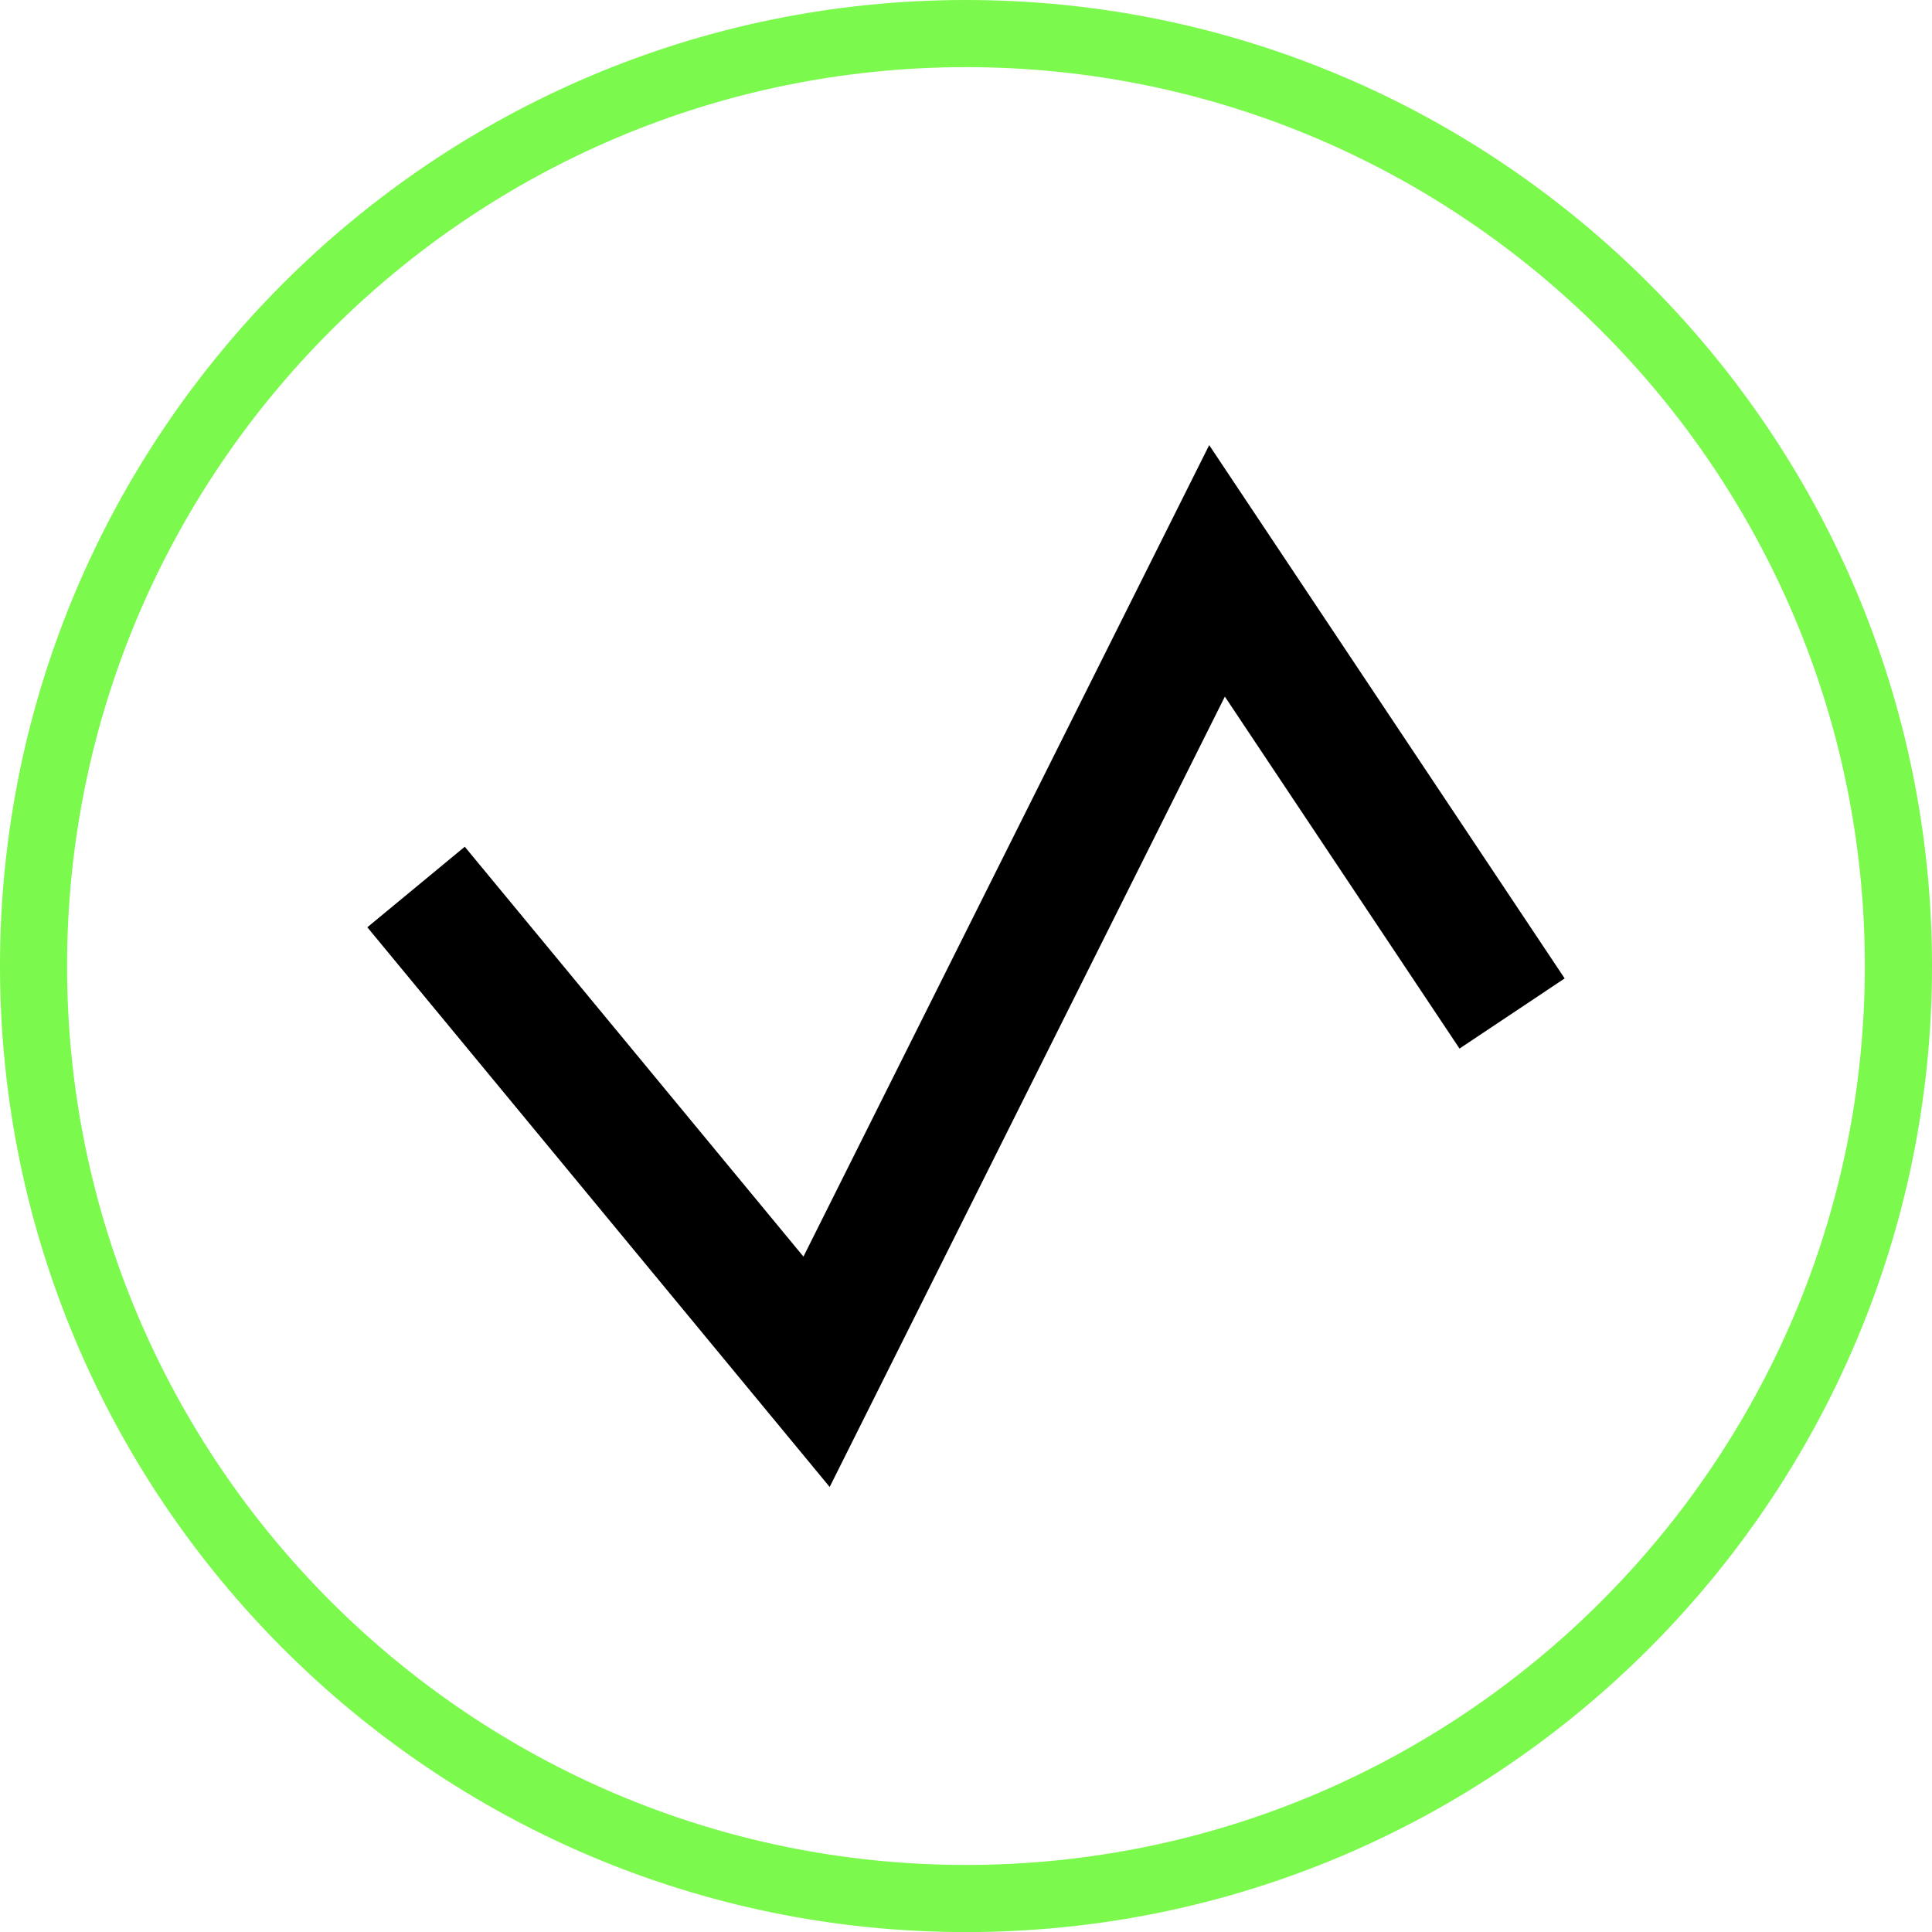
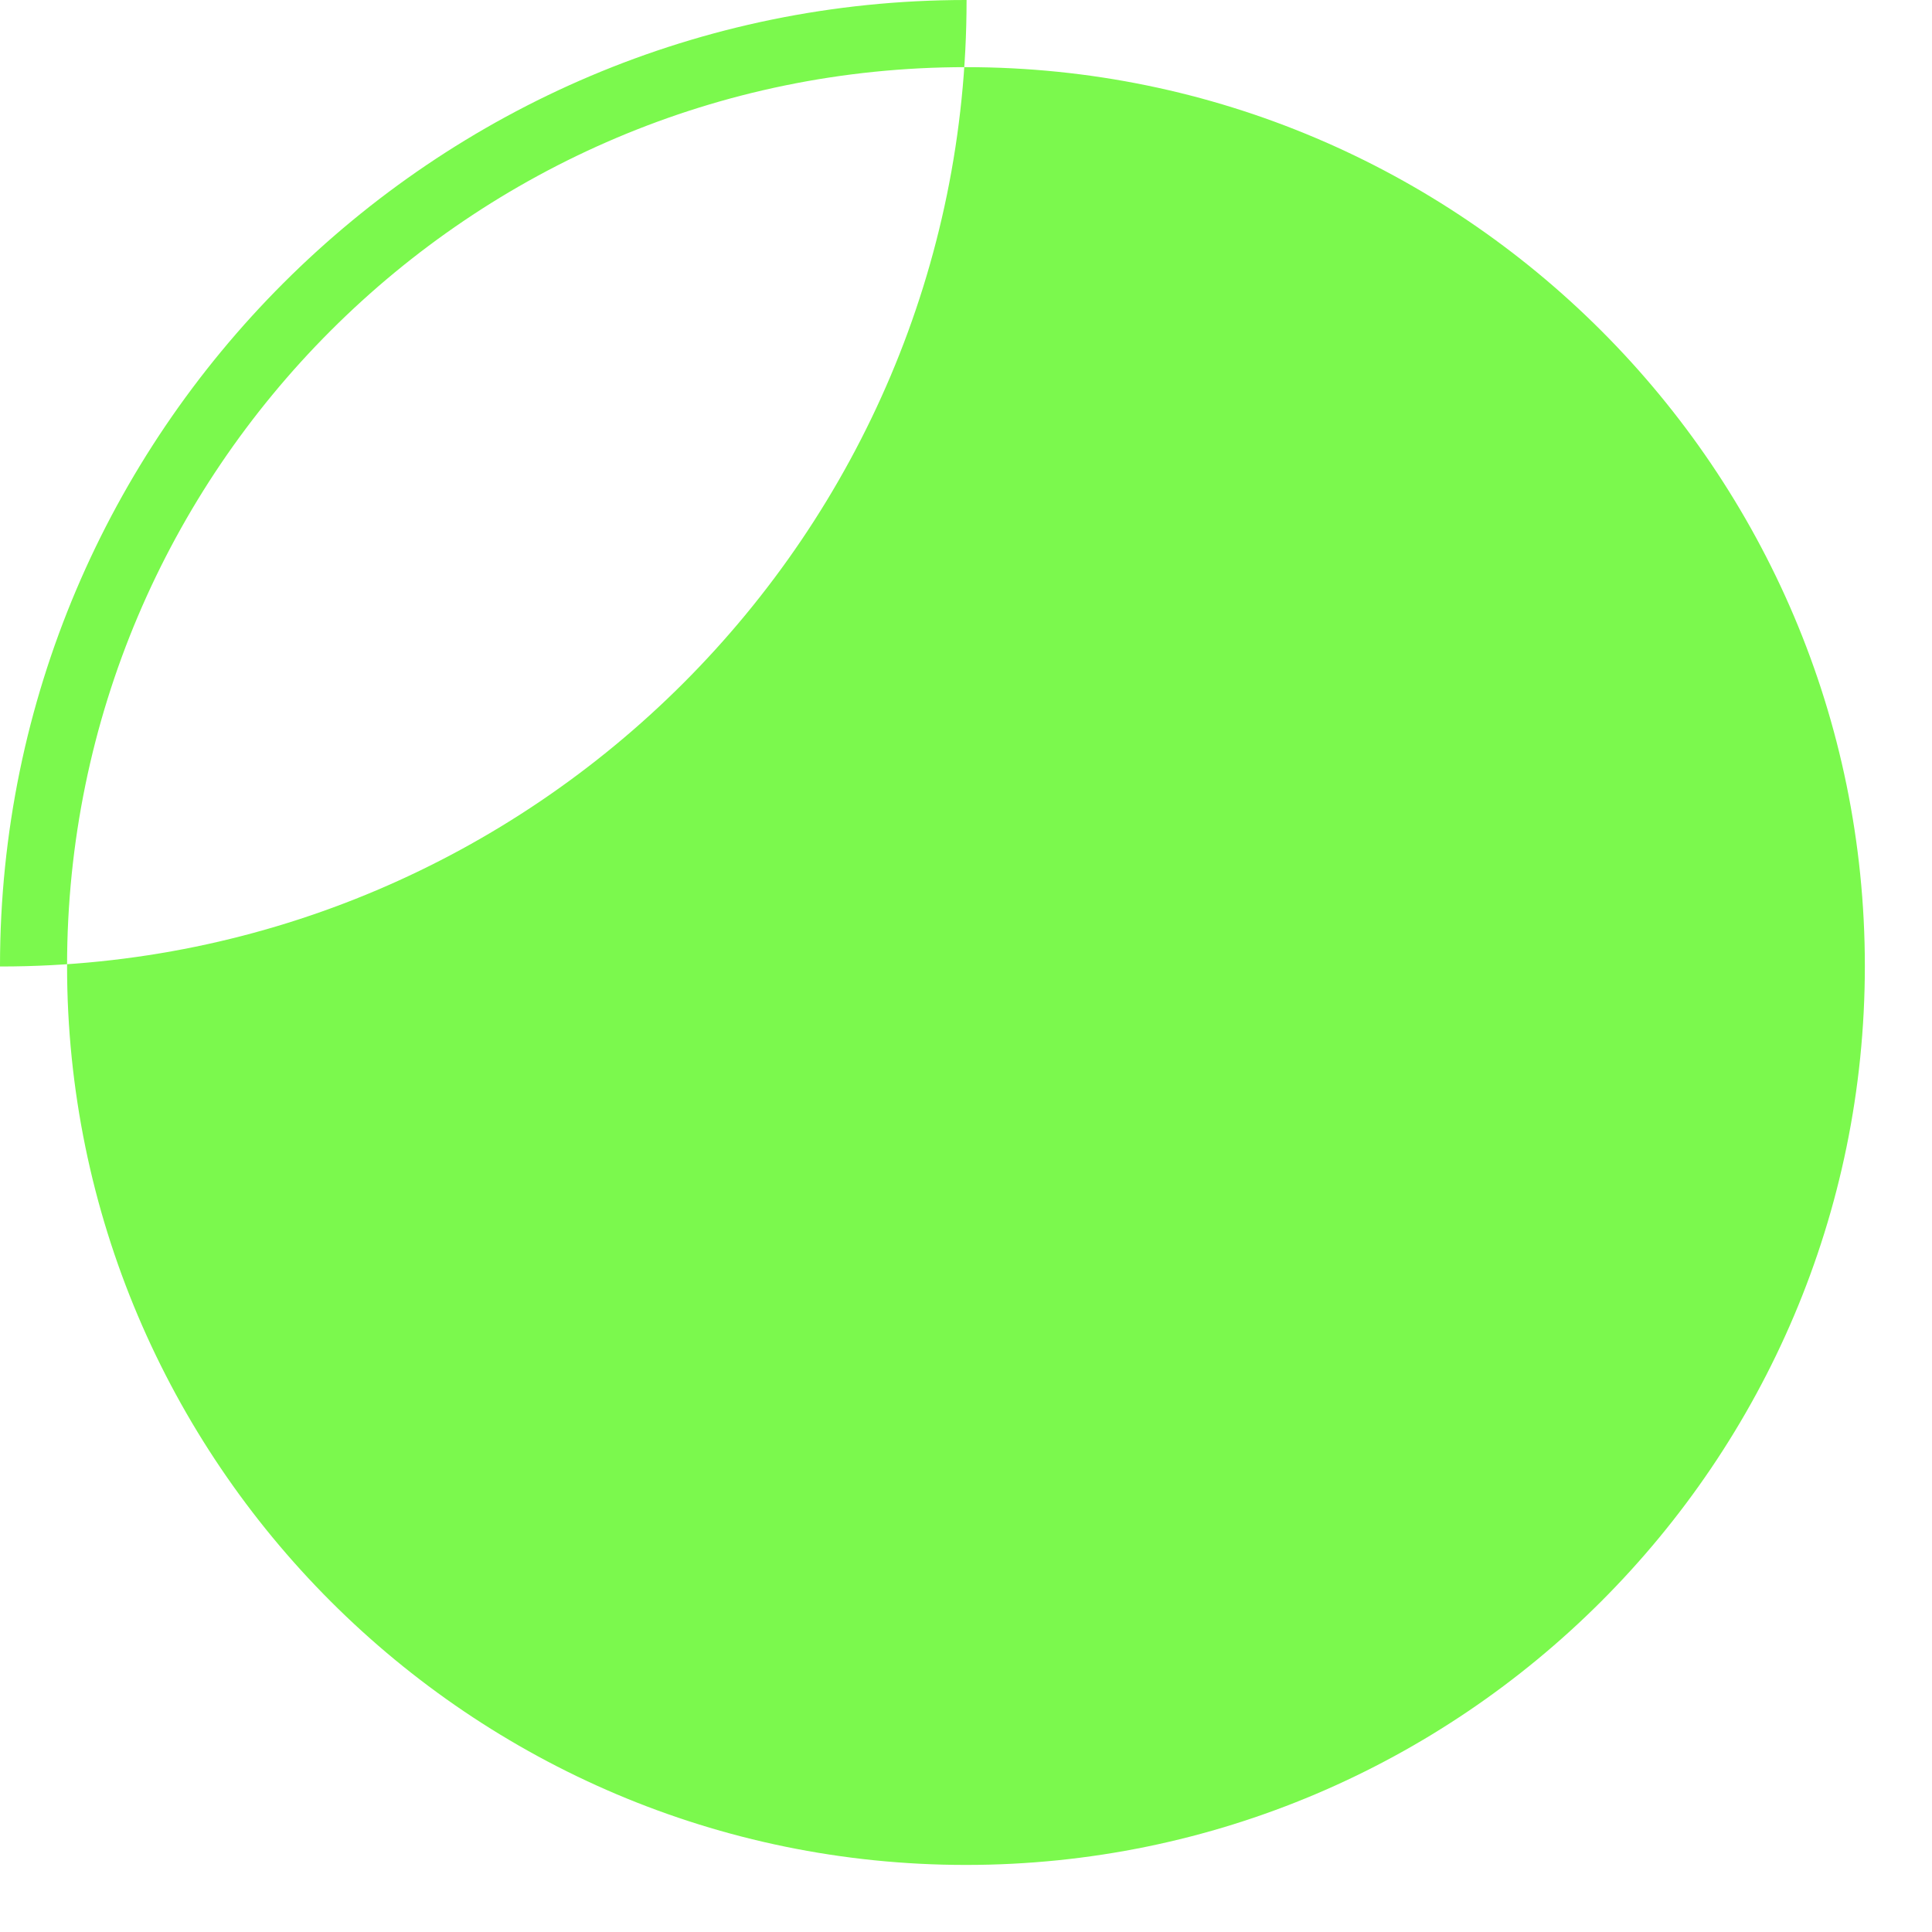
<svg xmlns="http://www.w3.org/2000/svg" id="Layer_1" viewBox="0 0 237.94 237.95">
  <defs>
    <style>.cls-1{fill:#7bf94d;}</style>
  </defs>
-   <path class="cls-1" d="m118.97,0C53.39,0,.03,53.34,0,118.91v.12c.03,65.55,53.35,118.88,118.9,118.92h.14c65.57-.04,118.9-53.4,118.9-118.98S184.57,0,118.97,0Zm0,229.68c-61.04,0-110.71-49.66-110.71-110.71S57.93,8.27,118.97,8.27s110.7,49.66,110.7,110.7-49.66,110.71-110.7,110.71Z" />
-   <polygon points="102.18 183.13 45.24 114.2 57.24 104.28 98.95 154.76 148.92 54.82 192.7 120.5 179.75 129.14 150.85 85.79 102.18 183.13" />
+   <path class="cls-1" d="m118.97,0C53.39,0,.03,53.34,0,118.91v.12h.14c65.57-.04,118.9-53.4,118.9-118.98S184.57,0,118.97,0Zm0,229.68c-61.04,0-110.71-49.66-110.71-110.71S57.93,8.27,118.97,8.27s110.7,49.66,110.7,110.7-49.66,110.71-110.7,110.71Z" />
</svg>